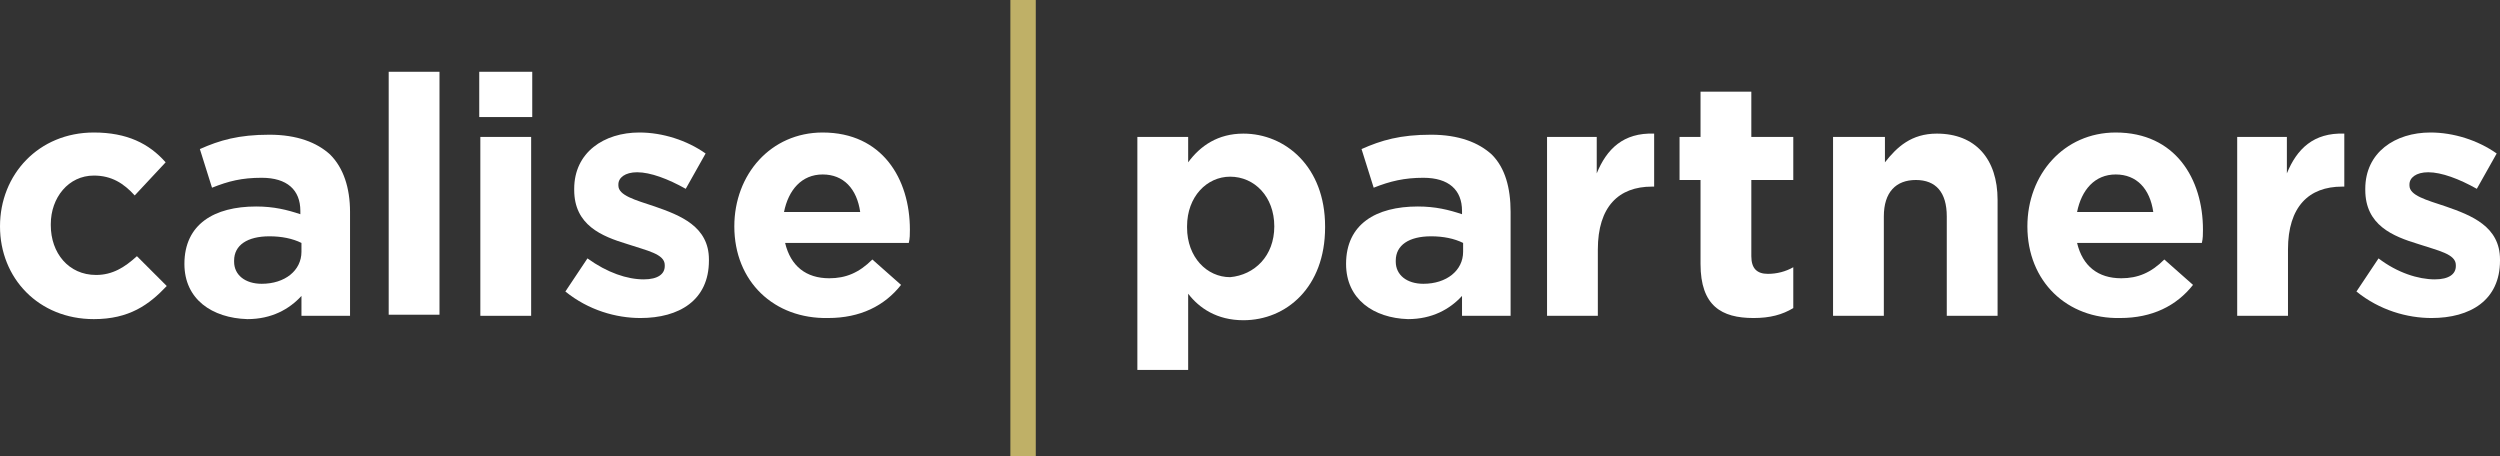
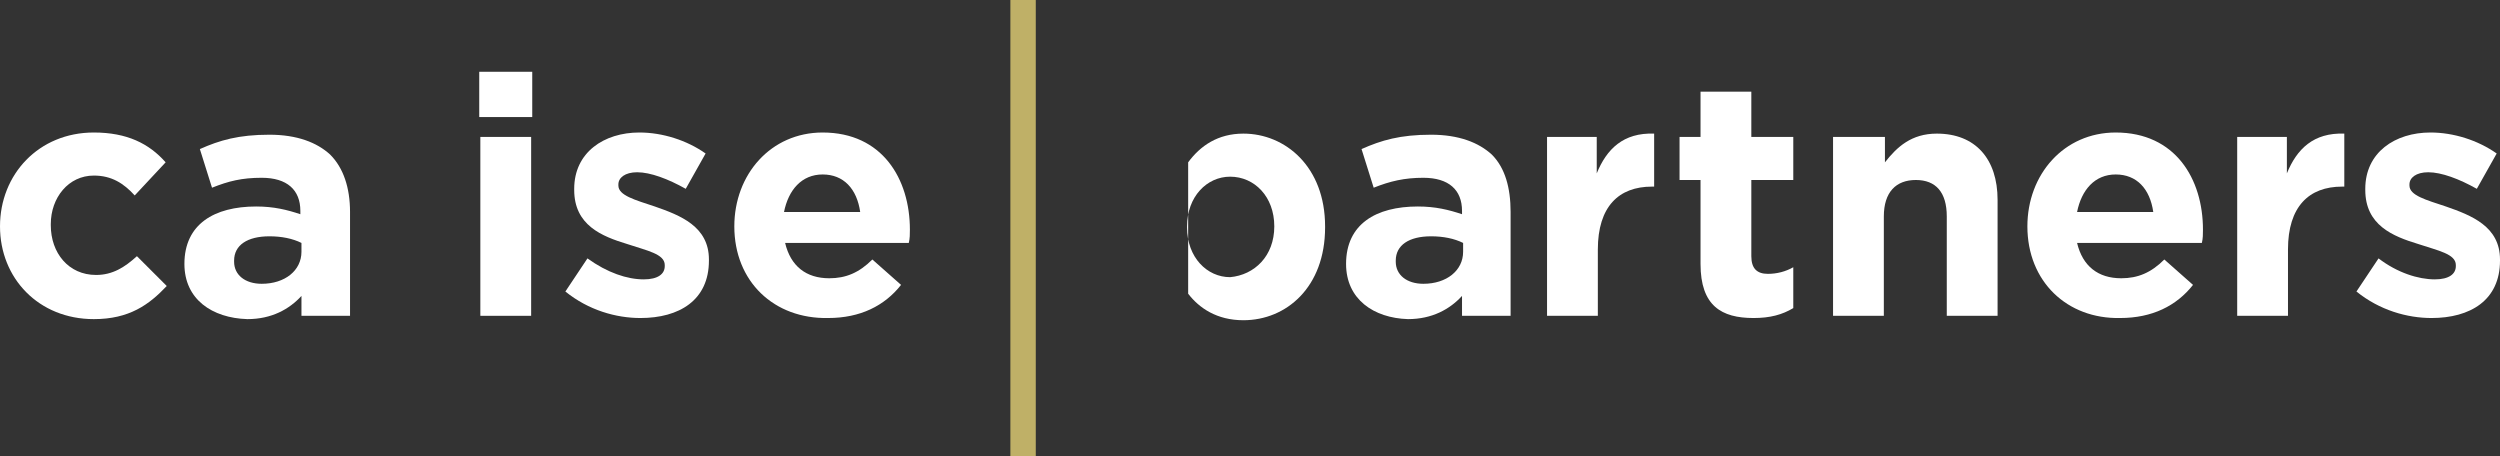
<svg xmlns="http://www.w3.org/2000/svg" version="1.1" id="Layer_1" x="0px" y="0px" width="561.641px" height="102.455px" viewBox="0 0 561.641 102.455" enable-background="new 0 0 561.641 102.455" xml:space="preserve">
  <rect x="0" y="0" width="561.641" height="102.455" fill="#333333" stroke="none" />
  <g id="Layer_1_1_">
</g>
  <g id="Logo">
    <g>
      <g>
        <g>
          <rect x="226.988" fill="#BFB067" width="5.706" height="102.455" />
        </g>
      </g>
      <g>
        <path fill="#FFFFFF" d="M0,50.855L0,50.855c0-11.659,8.683-21.086,21.086-21.086c7.442,0,12.404,2.481,16.125,6.698l-6.946,7.442     c-2.48-2.729-5.209-4.465-9.179-4.465c-5.706,0-9.675,4.961-9.675,10.915v0.248c0,6.202,3.969,11.164,10.171,11.164     c3.721,0,6.45-1.736,9.179-4.218l6.698,6.698c-3.969,4.218-8.435,7.442-16.373,7.442C8.683,71.693,0,62.515,0,50.855z" />
        <path fill="#FFFFFF" d="M41.429,59.29L41.429,59.29c0-8.931,6.698-12.9,16.125-12.9c3.969,0,6.946,0.744,9.923,1.737v-0.745     c0-4.713-2.977-7.442-8.683-7.442c-4.465,0-7.442,0.744-11.164,2.232l-2.729-8.683c4.465-1.984,8.683-3.225,15.628-3.225     c6.202,0,10.667,1.736,13.644,4.465c2.977,2.977,4.465,7.442,4.465,12.9v23.319H67.725v-4.466     c-2.729,2.978-6.698,5.21-12.156,5.21C47.63,71.445,41.429,67.229,41.429,59.29z M67.725,56.561v-1.984     c-1.985-0.992-4.465-1.488-7.194-1.488c-4.961,0-7.938,1.984-7.938,5.458v0.248c0,2.977,2.481,4.961,6.202,4.961     C64.003,63.755,67.725,60.778,67.725,56.561z" />
-         <path fill="#FFFFFF" d="M87.322,16.125h11.412v54.577H87.322V16.125z" />
        <path fill="#FFFFFF" d="M107.665,16.125h11.908v10.171h-11.908V16.125z M107.913,30.761h11.412v40.188h-11.412V30.761z" />
        <path fill="#FFFFFF" d="M127.014,65.491l4.962-7.442c4.465,3.226,8.931,4.714,12.651,4.714c3.225,0,4.713-1.24,4.713-2.977     v-0.248c0-2.481-3.969-3.226-8.434-4.714c-5.706-1.736-11.908-4.217-11.908-12.156V42.42c0-8.186,6.698-12.652,14.636-12.652     c5.209,0,10.667,1.737,14.885,4.714l-4.465,7.938c-3.969-2.232-7.938-3.721-10.916-3.721c-2.729,0-4.217,1.241-4.217,2.729v0.248     c0,2.233,3.721,3.225,8.187,4.713c5.706,1.985,12.156,4.465,12.156,11.907v0.249c0,8.931-6.698,12.899-15.381,12.899     C138.426,71.445,132.224,69.709,127.014,65.491z" />
        <path fill="#FFFFFF" d="M164.97,50.855L164.97,50.855c0-11.659,8.187-21.086,19.846-21.086c13.396,0,19.598,10.419,19.598,21.831     c0,0.992,0,1.984-0.248,2.977h-27.784c1.24,5.21,4.713,7.938,9.923,7.938c3.721,0,6.698-1.24,9.675-4.218l6.45,5.706     c-3.721,4.714-9.179,7.442-16.373,7.442C173.9,71.693,164.97,63.259,164.97,50.855z M193.25,47.63     c-0.745-5.21-3.721-8.435-8.435-8.435s-7.69,3.473-8.683,8.435H193.25z" />
      </g>
      <g>
-         <path fill="#FFFFFF" d="M255.517,30.761h11.411v5.706c2.729-3.721,6.698-6.45,12.404-6.45c9.427,0,18.358,7.442,18.358,20.838     v0.248c0,13.396-8.683,20.838-18.358,20.838c-5.954,0-9.923-2.729-12.404-5.954v17.117h-11.411V30.761L255.517,30.761z      M286.278,50.855L286.278,50.855c0-6.698-4.465-11.163-9.922-11.163c-5.21,0-9.675,4.465-9.675,11.163v0.248     c0,6.698,4.465,11.164,9.675,11.164C281.813,61.771,286.278,57.553,286.278,50.855z" />
+         <path fill="#FFFFFF" d="M255.517,30.761h11.411v5.706c2.729-3.721,6.698-6.45,12.404-6.45c9.427,0,18.358,7.442,18.358,20.838     v0.248c0,13.396-8.683,20.838-18.358,20.838c-5.954,0-9.923-2.729-12.404-5.954v17.117V30.761L255.517,30.761z      M286.278,50.855L286.278,50.855c0-6.698-4.465-11.163-9.922-11.163c-5.21,0-9.675,4.465-9.675,11.163v0.248     c0,6.698,4.465,11.164,9.675,11.164C281.813,61.771,286.278,57.553,286.278,50.855z" />
        <path fill="#FFFFFF" d="M302.403,59.29L302.403,59.29c0-8.931,6.699-12.9,16.125-12.9c3.971,0,6.947,0.744,9.924,1.737v-0.745     c0-4.713-2.977-7.442-8.684-7.442c-4.217,0-7.441,0.744-11.162,2.232l-2.729-8.683c4.465-1.984,8.682-3.225,15.627-3.225     c6.203,0,10.668,1.736,13.645,4.465c2.977,2.977,4.217,7.442,4.217,12.9v23.319h-10.914v-4.466     c-2.729,2.978-6.699,5.21-12.156,5.21C308.605,71.445,302.403,67.229,302.403,59.29z M328.699,56.561v-1.984     c-1.984-0.992-4.465-1.488-7.195-1.488c-4.961,0-7.938,1.984-7.938,5.458v0.248c0,2.977,2.48,4.961,6.201,4.961     C324.979,63.755,328.699,60.778,328.699,56.561z" />
        <path fill="#FFFFFF" d="M347.305,30.761h11.412v8.187c2.232-5.458,5.953-9.179,12.898-8.931v11.907h-0.496     c-7.441,0-12.154,4.465-12.154,14.14v14.885h-11.412V30.761H347.305z" />
        <path fill="#FFFFFF" d="M382.035,59.29V40.436h-4.713v-9.675h4.713V20.59h11.412v10.171h9.426v9.675h-9.426v17.117     c0,2.729,1.24,3.97,3.721,3.97c1.984,0,3.969-0.496,5.705-1.488v9.179c-2.48,1.488-5.209,2.232-8.93,2.232     C386.748,71.445,382.035,68.717,382.035,59.29z" />
        <path fill="#FFFFFF" d="M412.053,30.761h11.41v5.706c2.729-3.473,5.955-6.45,11.66-6.45c8.682,0,13.645,5.706,13.645,14.884     v26.048h-11.412V48.623c0-5.458-2.48-8.187-6.945-8.187c-4.467,0-7.195,2.729-7.195,8.187v22.327h-11.41V30.761H412.053z" />
        <path fill="#FFFFFF" d="M455.465,50.855L455.465,50.855c0-11.659,8.188-21.086,19.846-21.086     c13.396,0,19.598,10.419,19.598,21.831c0,0.992,0,1.984-0.248,2.977h-28.031c1.24,5.21,4.713,7.938,9.922,7.938     c3.723,0,6.699-1.24,9.676-4.218l6.449,5.706c-3.721,4.714-9.178,7.442-16.373,7.442     C464.396,71.693,455.465,63.259,455.465,50.855z M483.746,47.63c-0.744-5.21-3.721-8.435-8.436-8.435     c-4.713,0-7.689,3.473-8.682,8.435H483.746z" />
        <path fill="#FFFFFF" d="M502.352,30.761h11.41v8.187c2.234-5.458,5.955-9.179,12.9-8.931v11.907h-0.496     c-7.441,0-12.156,4.465-12.156,14.14v14.885H502.6V30.761H502.352z" />
        <path fill="#FFFFFF" d="M529.391,65.491l4.963-7.442c4.217,3.226,8.93,4.714,12.65,4.714c3.227,0,4.715-1.24,4.715-2.977v-0.248     c0-2.481-3.971-3.226-8.436-4.714c-5.705-1.736-11.908-4.217-11.908-12.156V42.42c0-8.186,6.699-12.652,14.637-12.652     c5.211,0,10.668,1.737,14.885,4.714l-4.465,7.938c-3.969-2.232-7.939-3.721-10.916-3.721c-2.729,0-4.217,1.241-4.217,2.729v0.248     c0,2.233,3.721,3.225,8.188,4.713c5.705,1.985,12.154,4.465,12.154,11.907v0.249c0,8.931-6.697,12.899-15.381,12.899     C540.803,71.445,534.602,69.709,529.391,65.491z" />
      </g>
    </g>
  </g>
</svg>